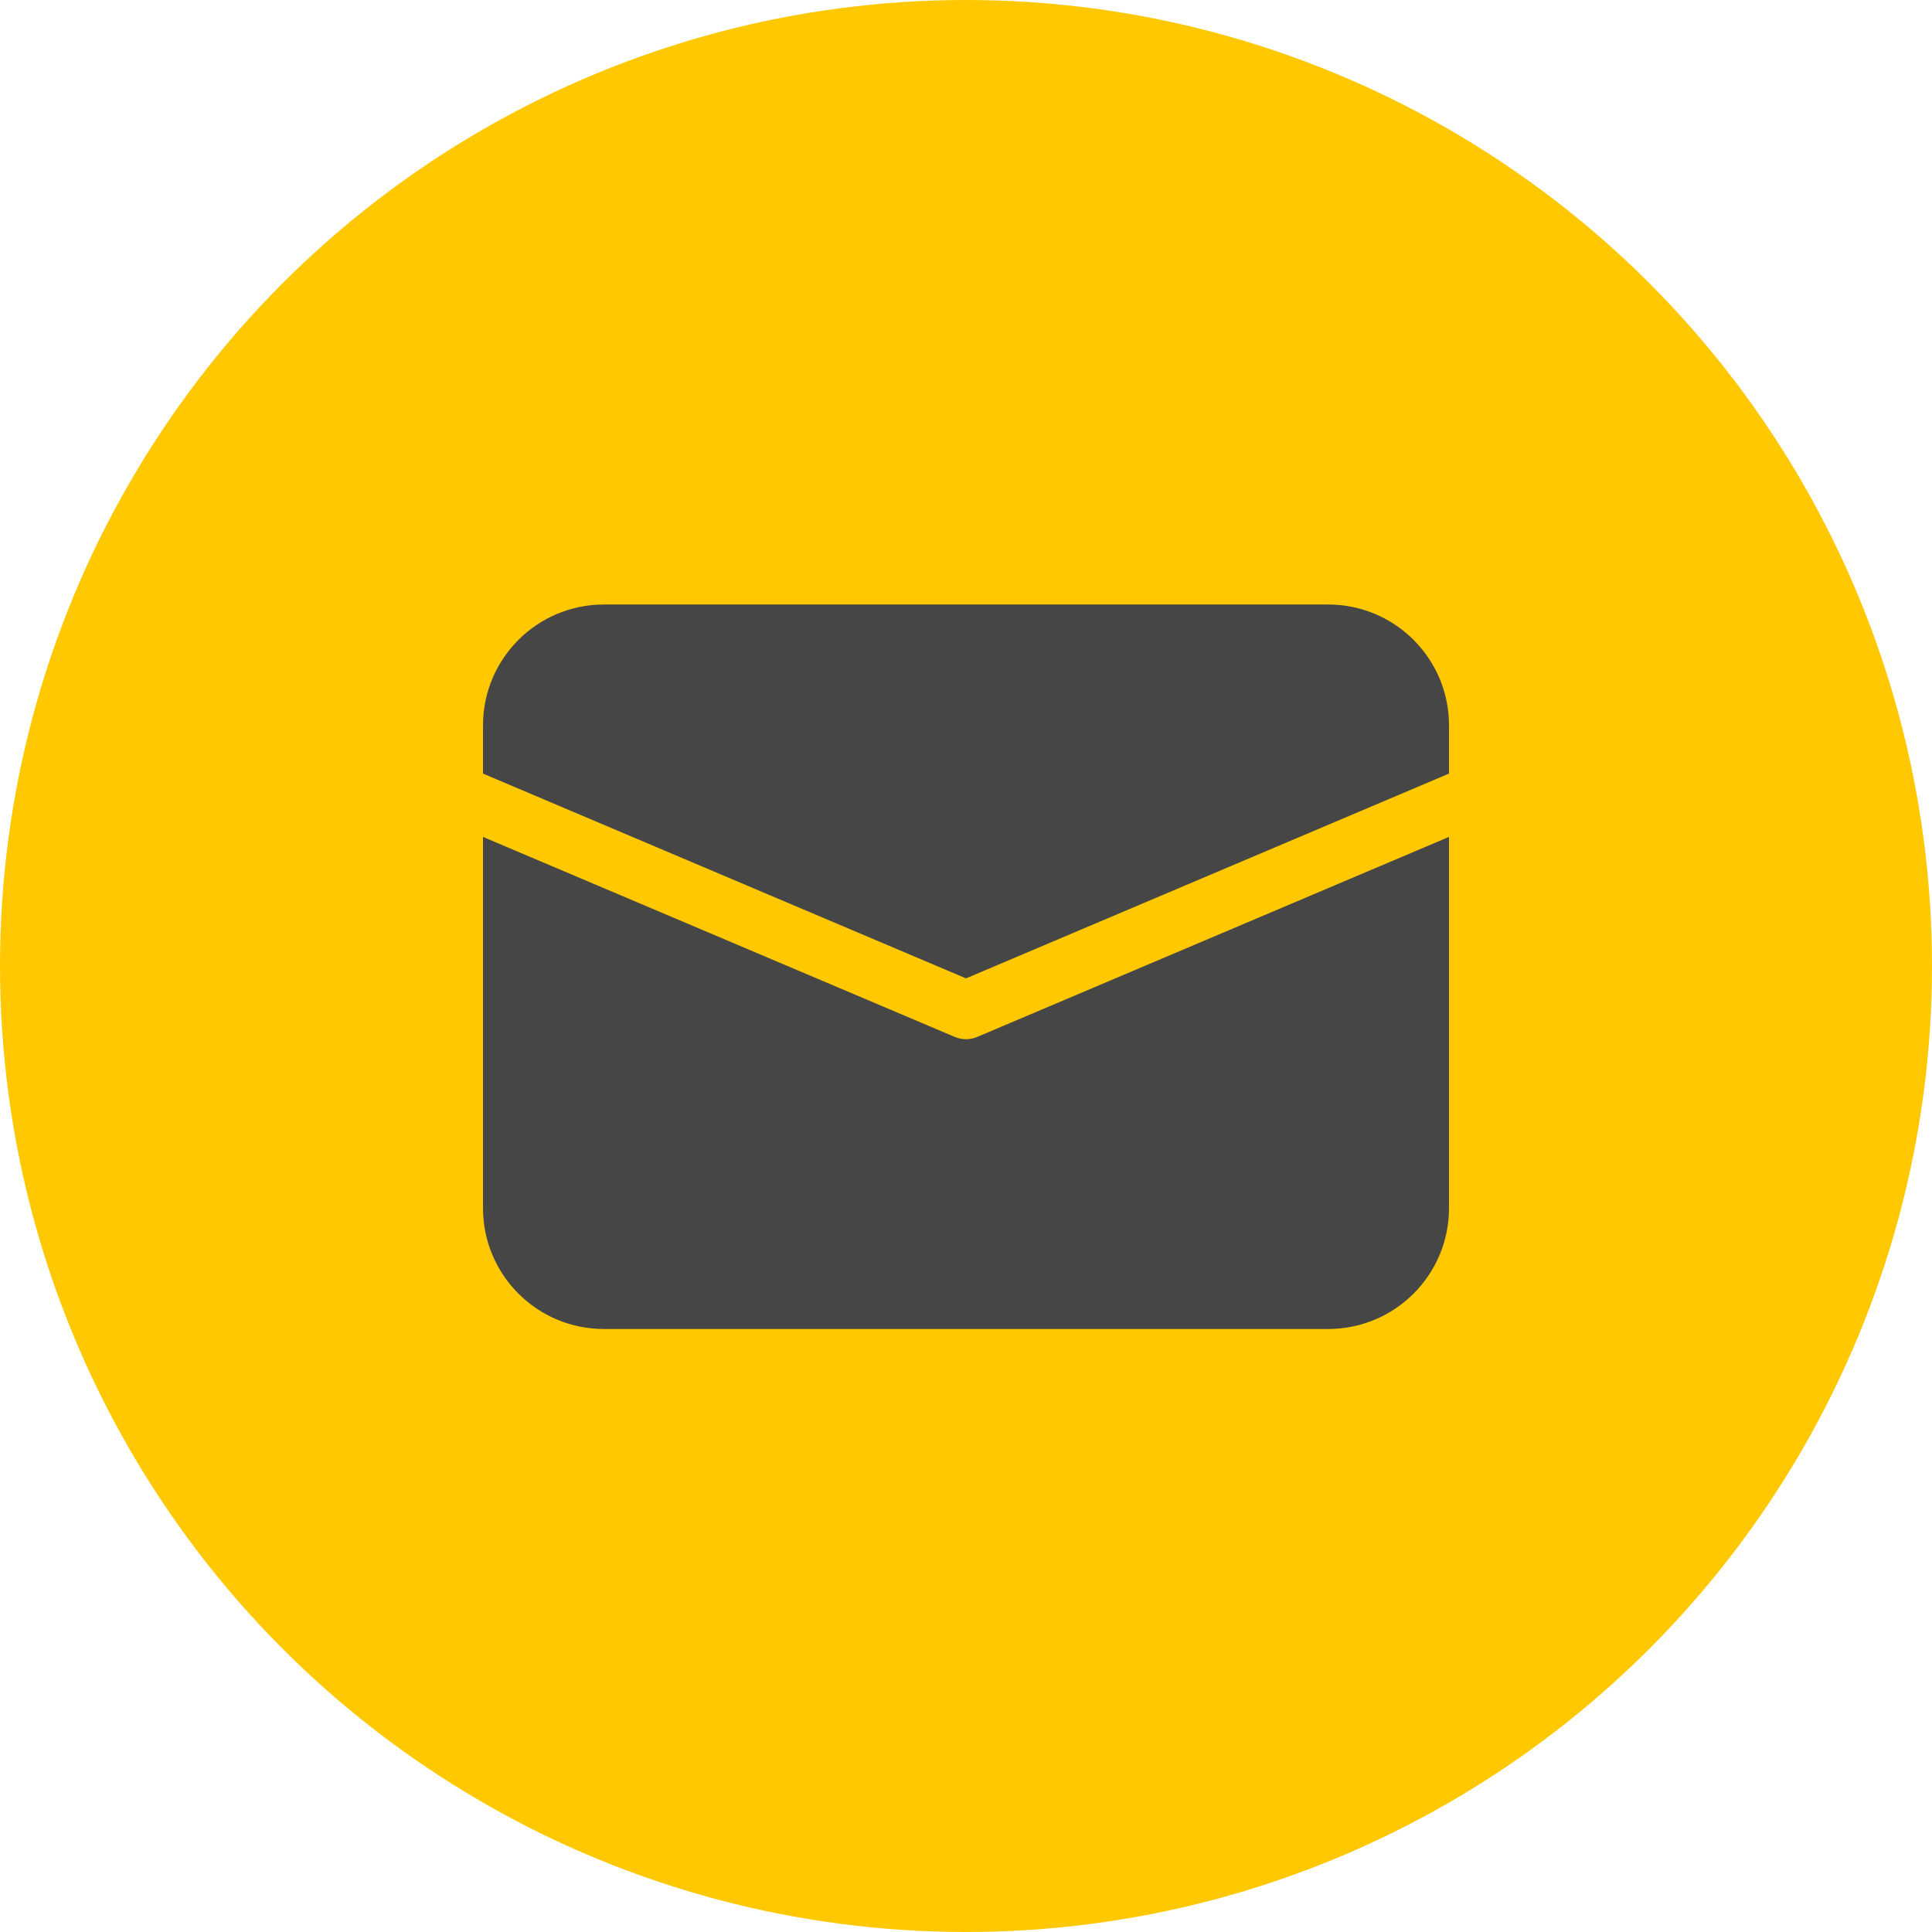
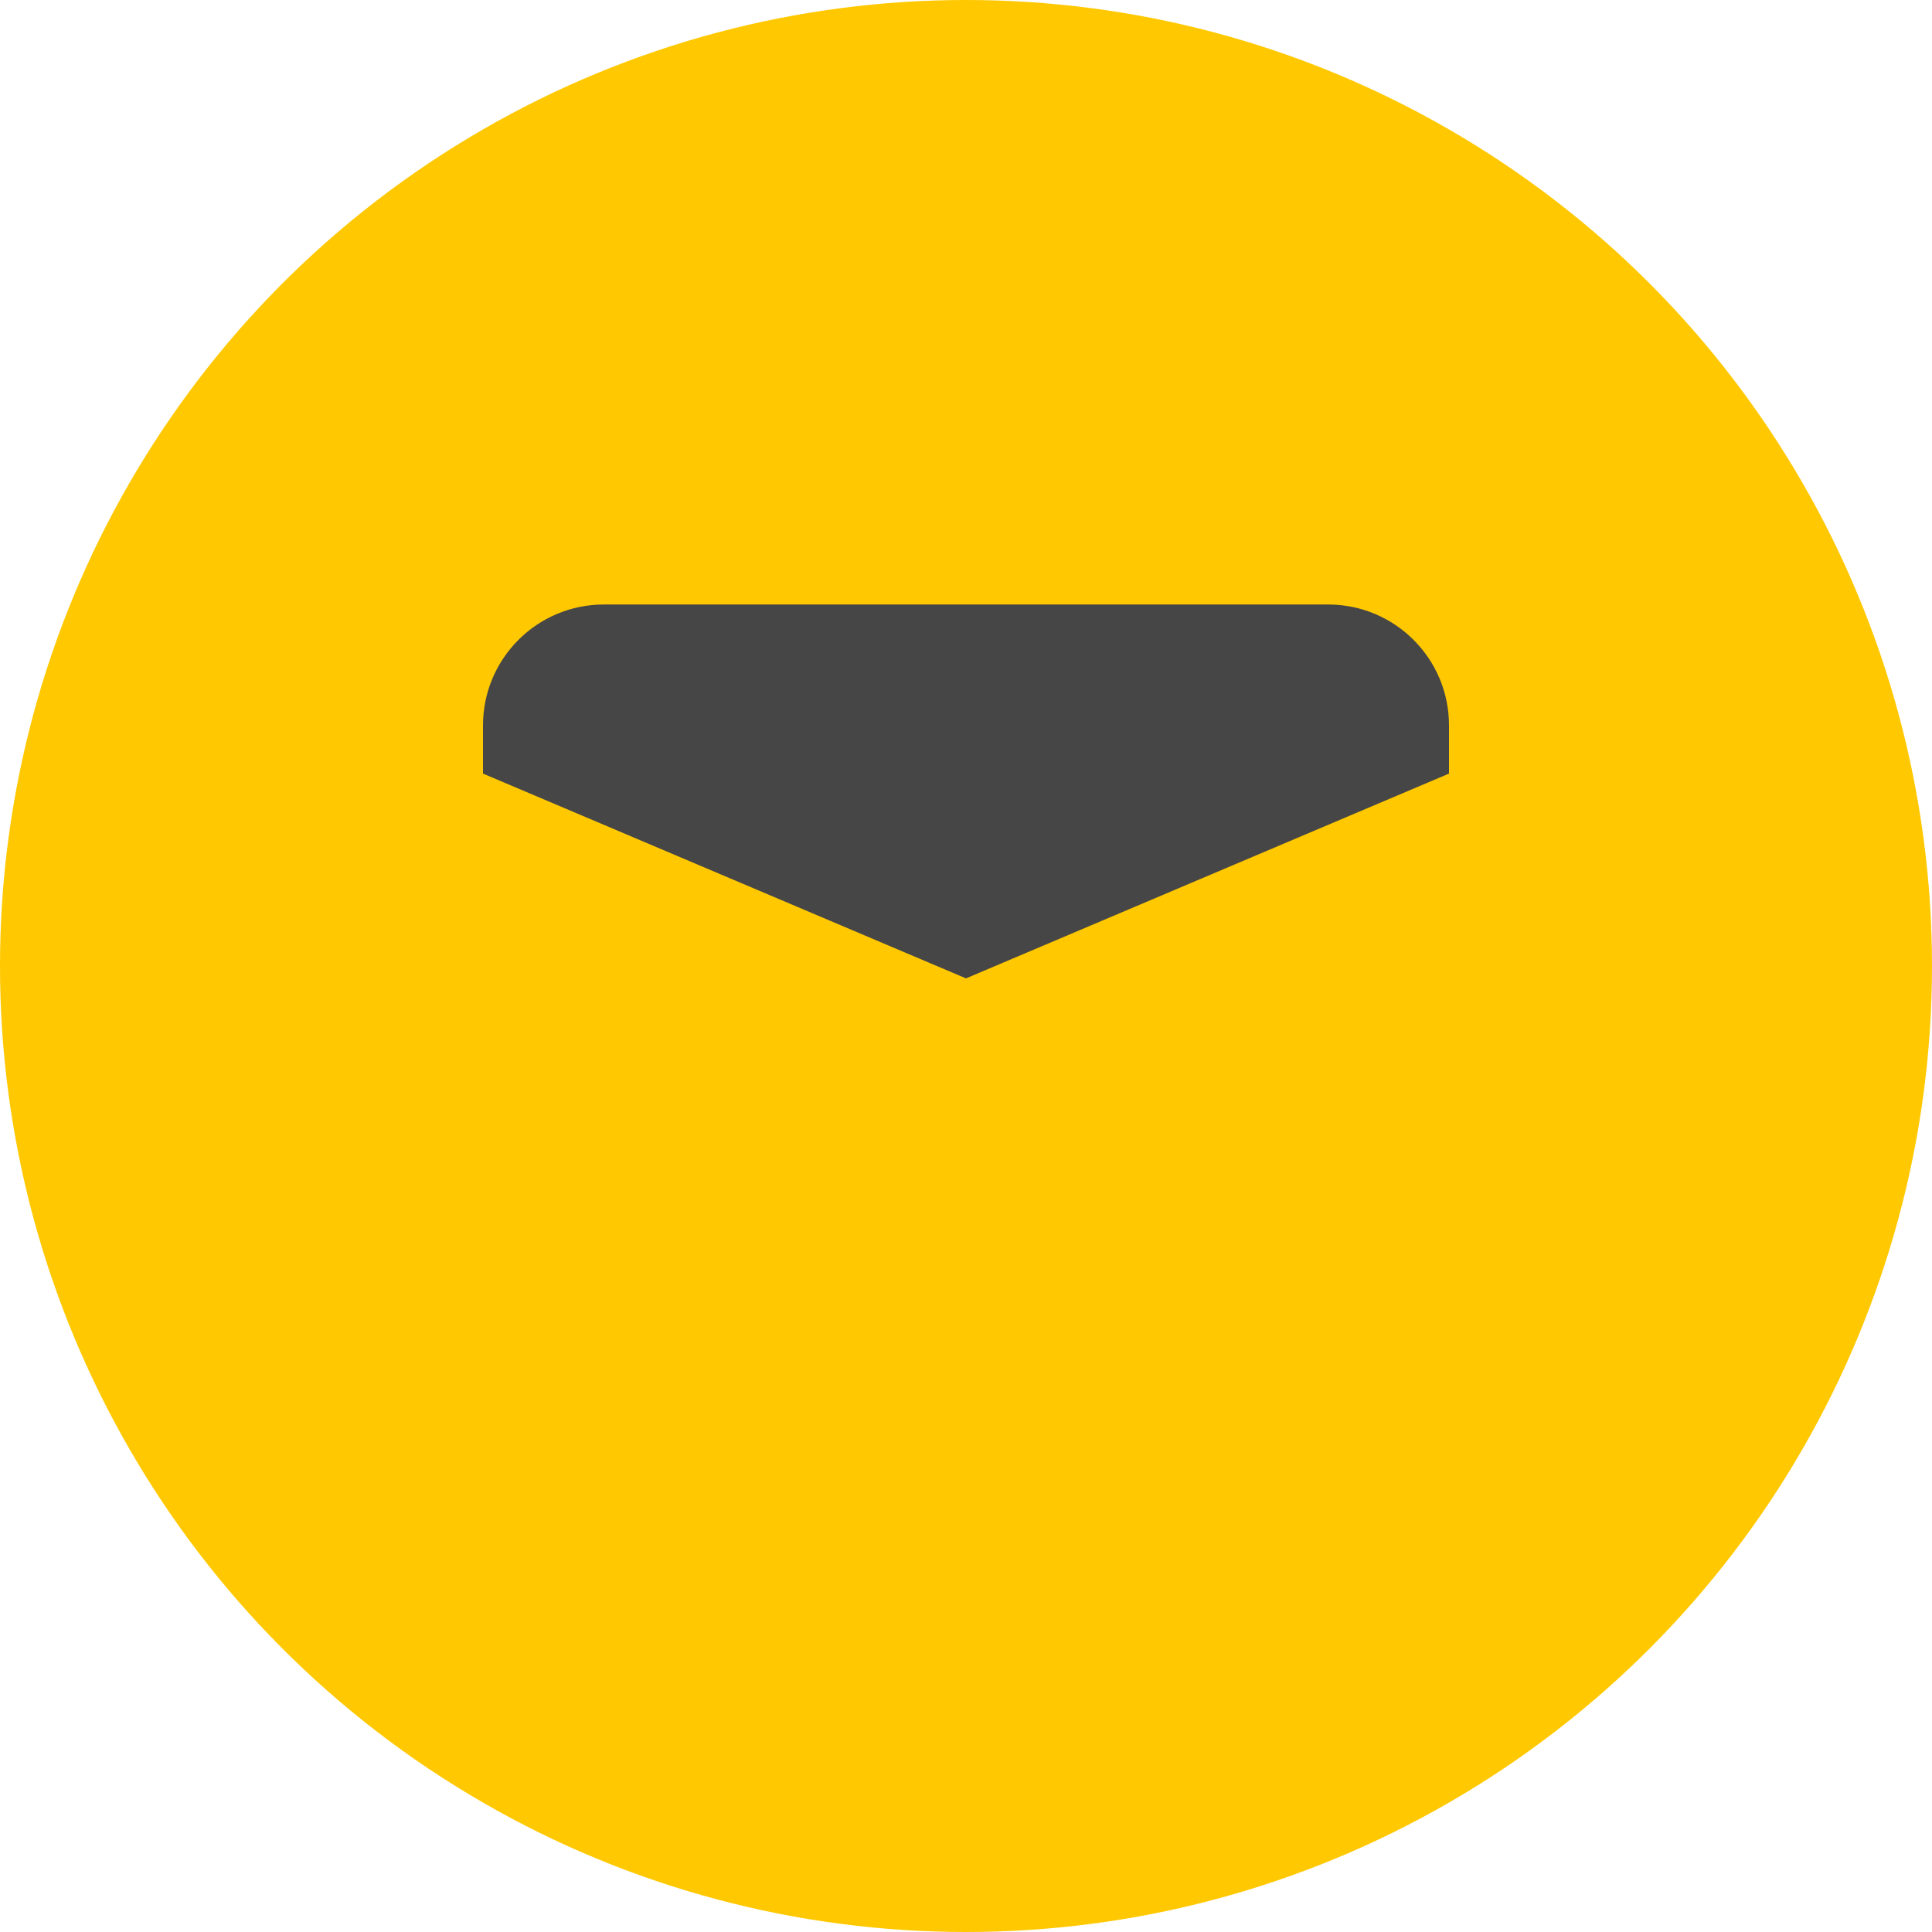
<svg xmlns="http://www.w3.org/2000/svg" width="64" height="64" viewBox="0 0 64 64" fill="none">
  <circle cx="32" cy="32" r="32" fill="#FFC800" />
  <g clip-path="url(#clip0_149_480)">
-     <path d="M32.373 34.349C32.255 34.399 32.128 34.425 32 34.425C31.872 34.425 31.745 34.399 31.627 34.349L16 27.724V40.025C16.003 42.233 17.792 44.022 20 44.025H44C46.208 44.022 47.998 42.233 48 40.025V27.723L32.373 34.349Z" fill="#464646" />
    <path d="M32 32.41L48 25.626V24.025C47.998 21.817 46.208 20.027 44 20.025H20C17.792 20.027 16.003 21.817 16 24.025V25.626L32 32.41Z" fill="#464646" />
  </g>
  <defs>
    <clipPath id="clip0_149_480">
      <rect width="32" height="32" fill="white" transform="translate(16 16)" />
    </clipPath>
  </defs>
</svg>